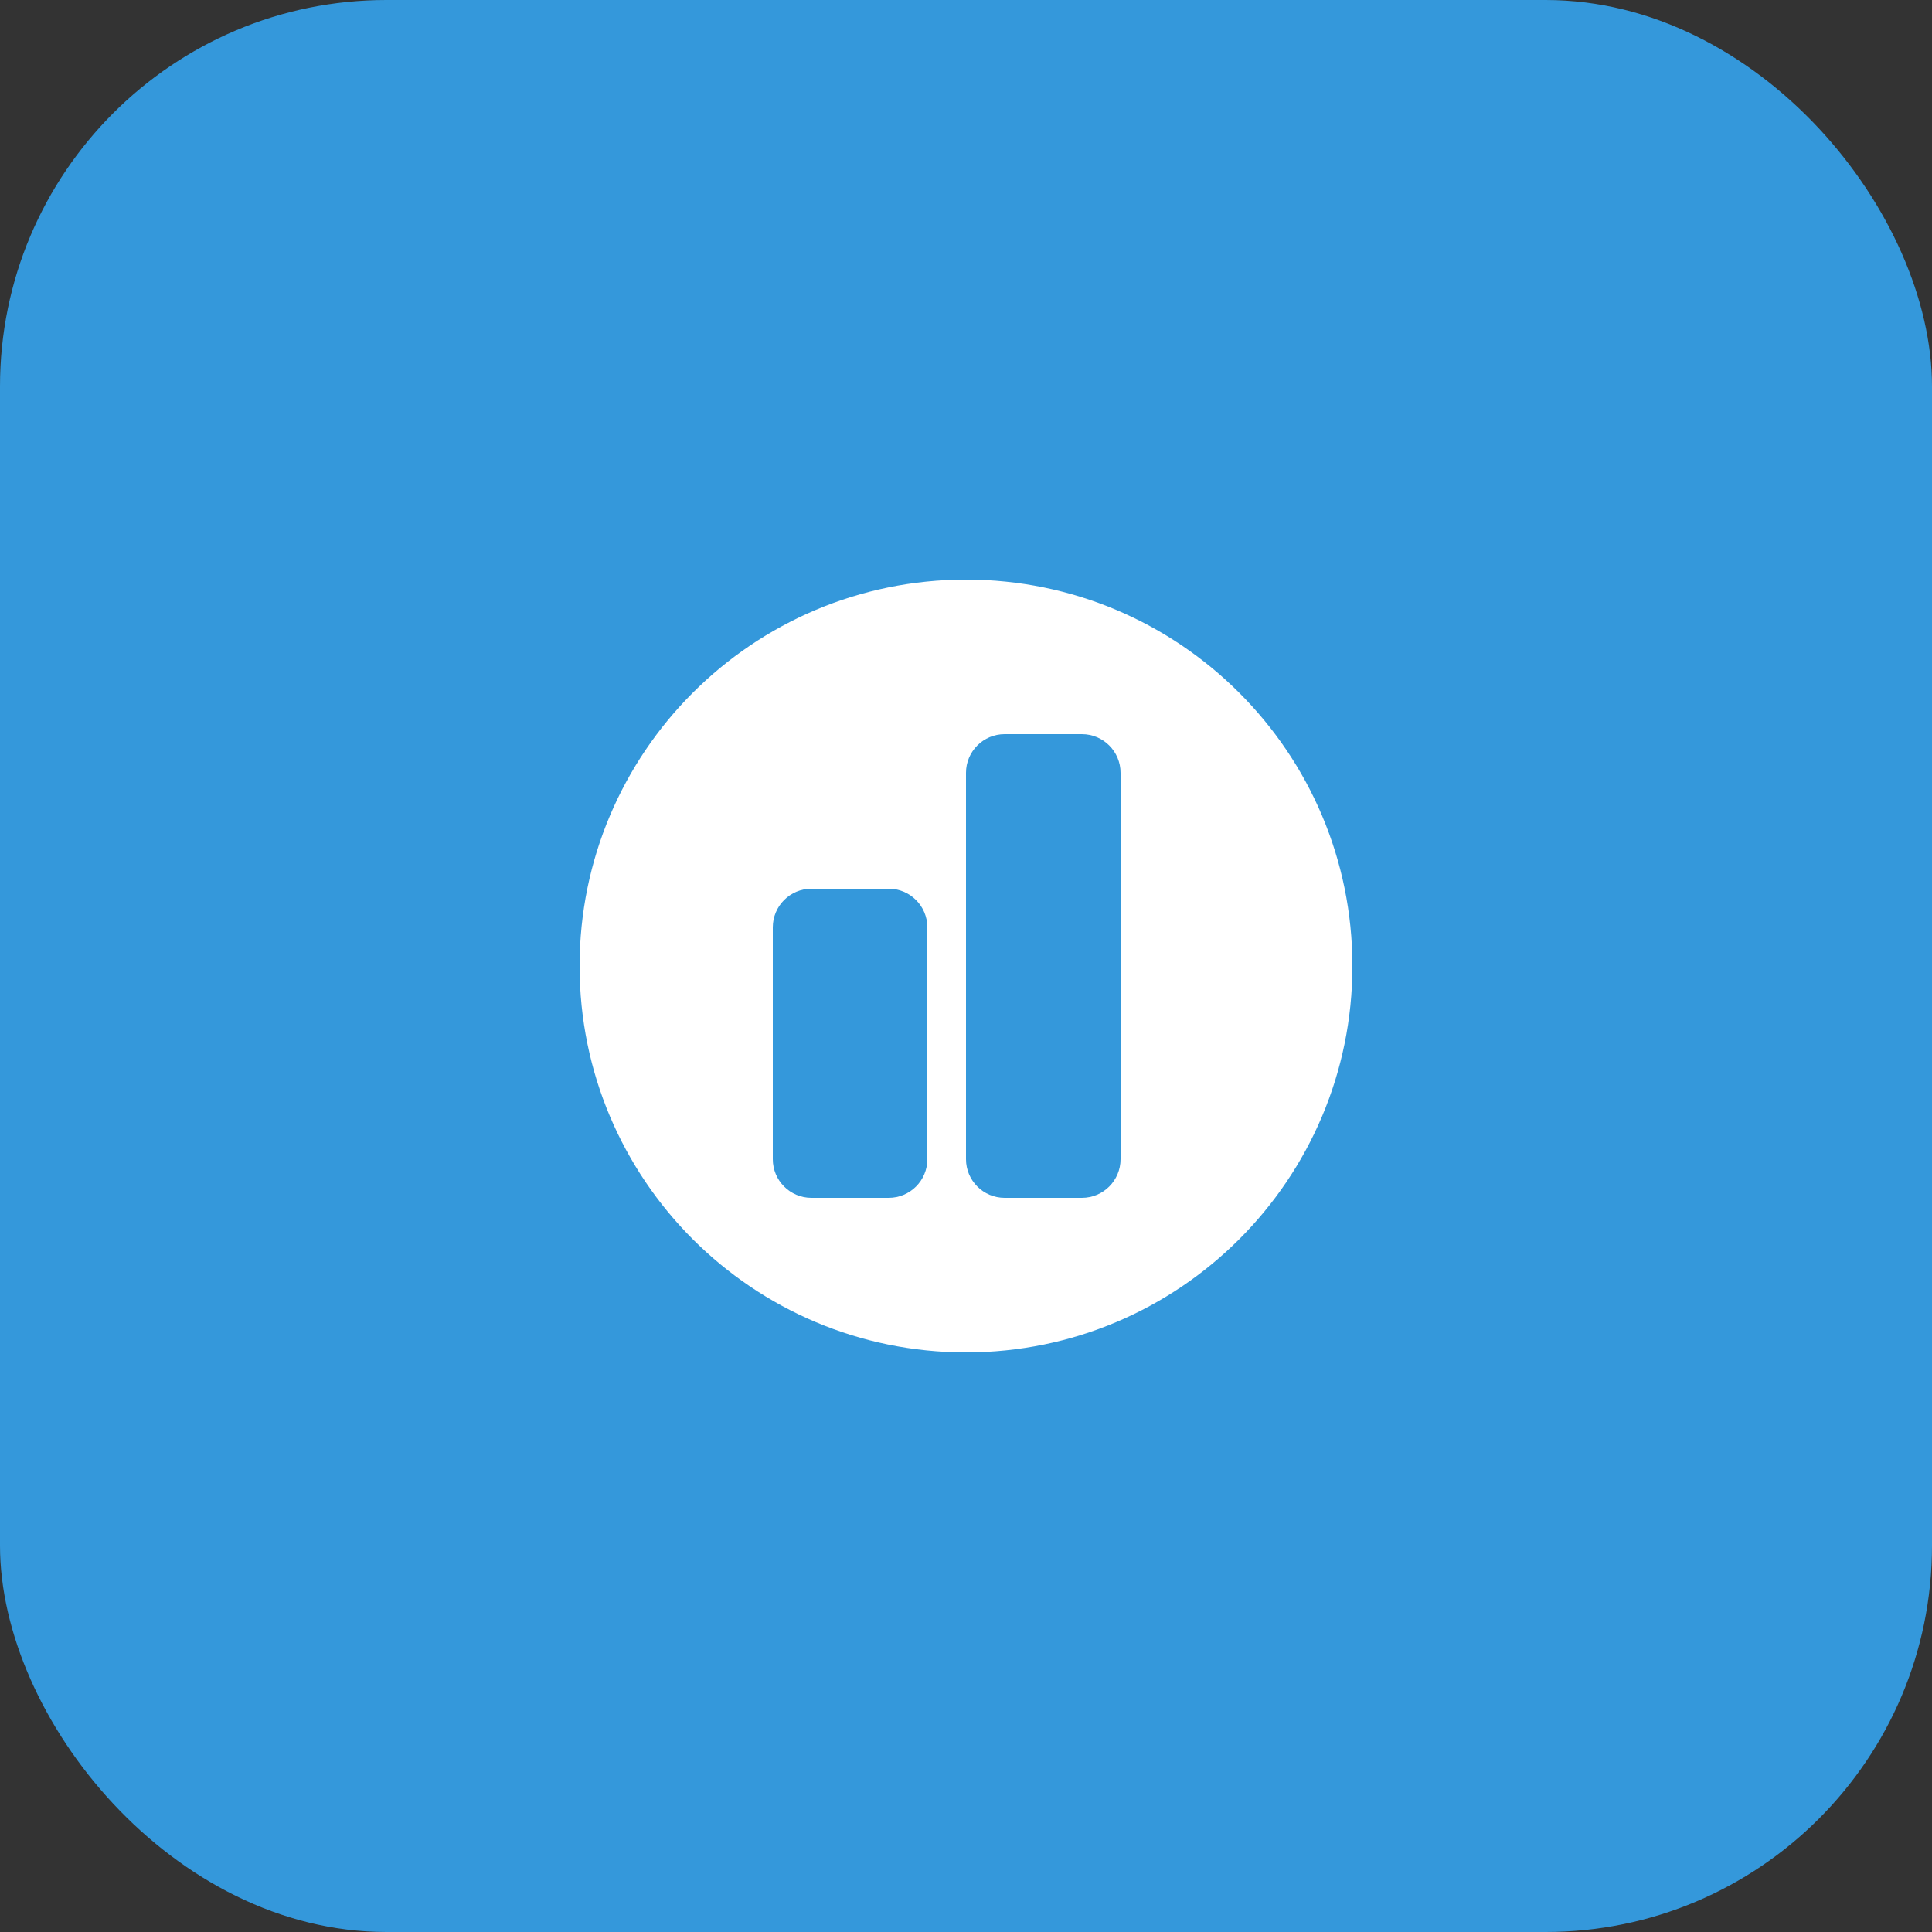
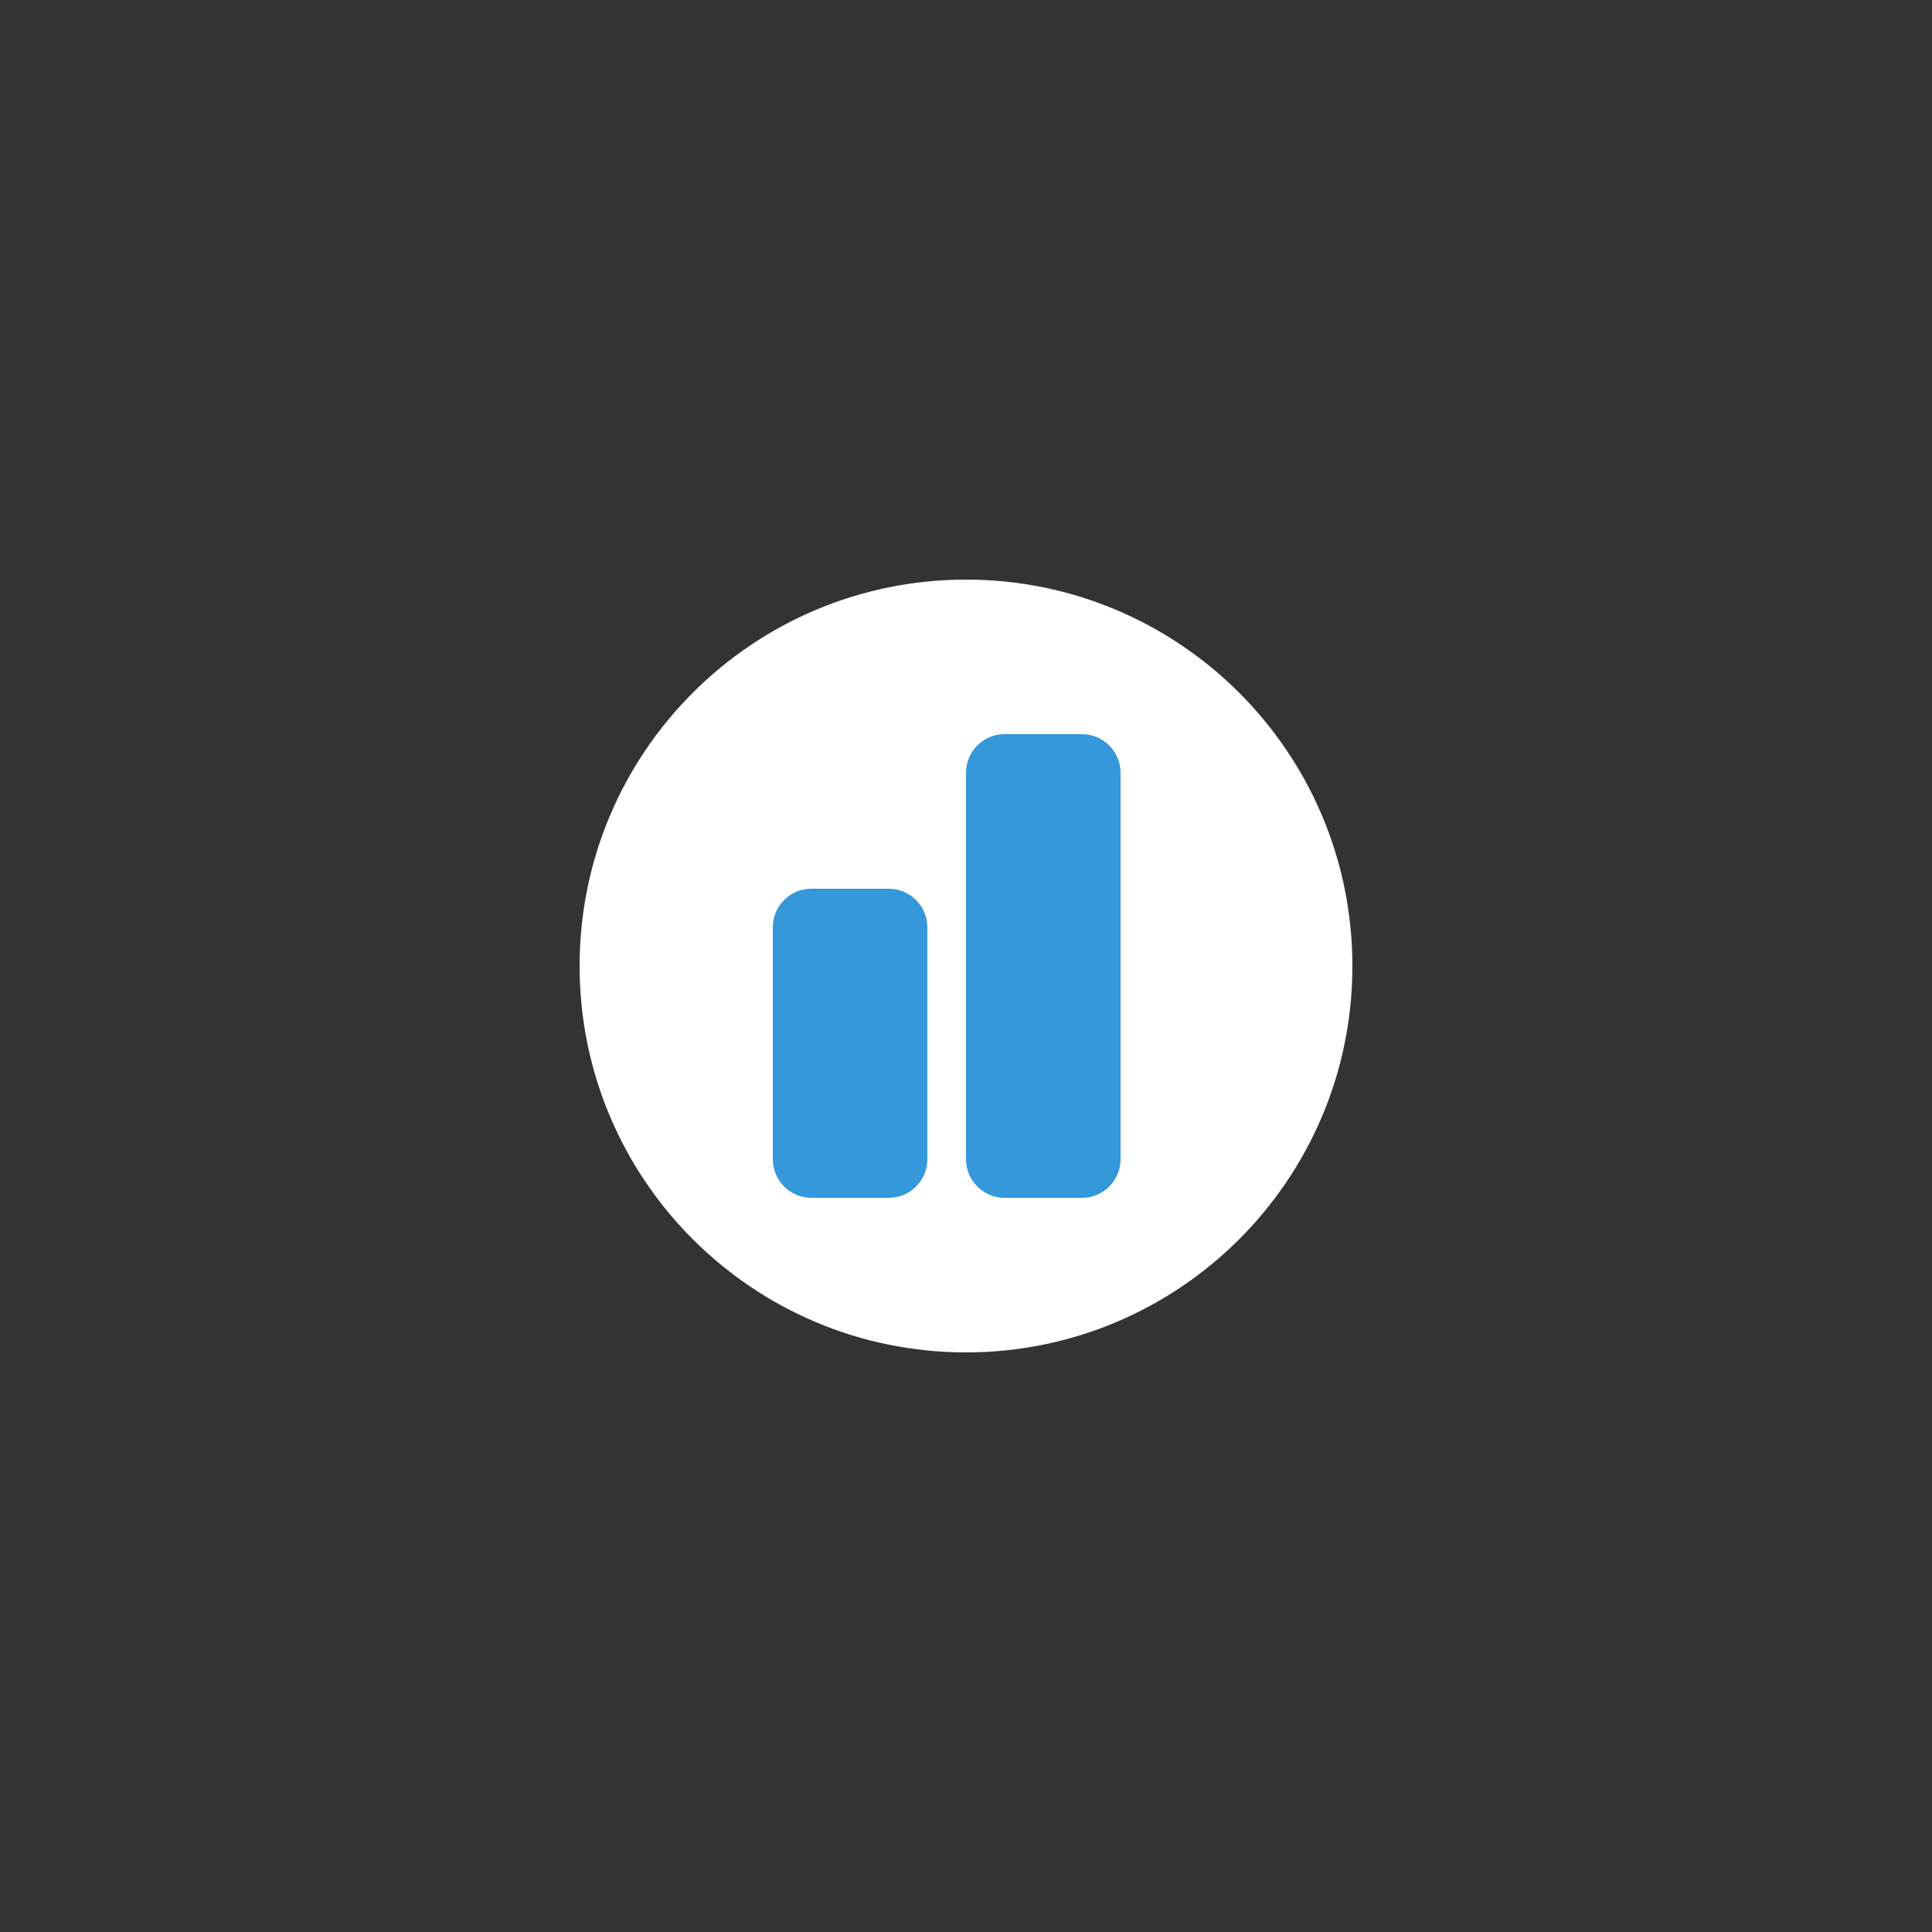
<svg xmlns="http://www.w3.org/2000/svg" width="50" height="50" viewBox="0 0 50 50" fill="none">
  <rect x="0" y="0" width="50" height="50" fill="#333333" stroke="none" />
-   <rect width="50" height="50" rx="10" fill="#3498DB" />
-   <path d="M15 25C15 19.477 19.477 15 25 15C30.523 15 35 19.477 35 25C35 30.523 30.523 35 25 35C19.477 35 15 30.523 15 25Z" fill="white" />
+   <path d="M15 25C15 19.477 19.477 15 25 15C30.523 15 35 19.477 35 25C35 30.523 30.523 35 25 35C19.477 35 15 30.523 15 25" fill="white" />
  <path d="M25 20C25 19.448 25.448 19 26 19H28C28.552 19 29 19.448 29 20V30C29 30.552 28.552 31 28 31H26C25.448 31 25 30.552 25 30V20Z" fill="#3498DB" />
  <path d="M20 24C20 23.448 20.448 23 21 23H23C23.552 23 24 23.448 24 24V30C24 30.552 23.552 31 23 31H21C20.448 31 20 30.552 20 30V24Z" fill="#3498DB" />
</svg>